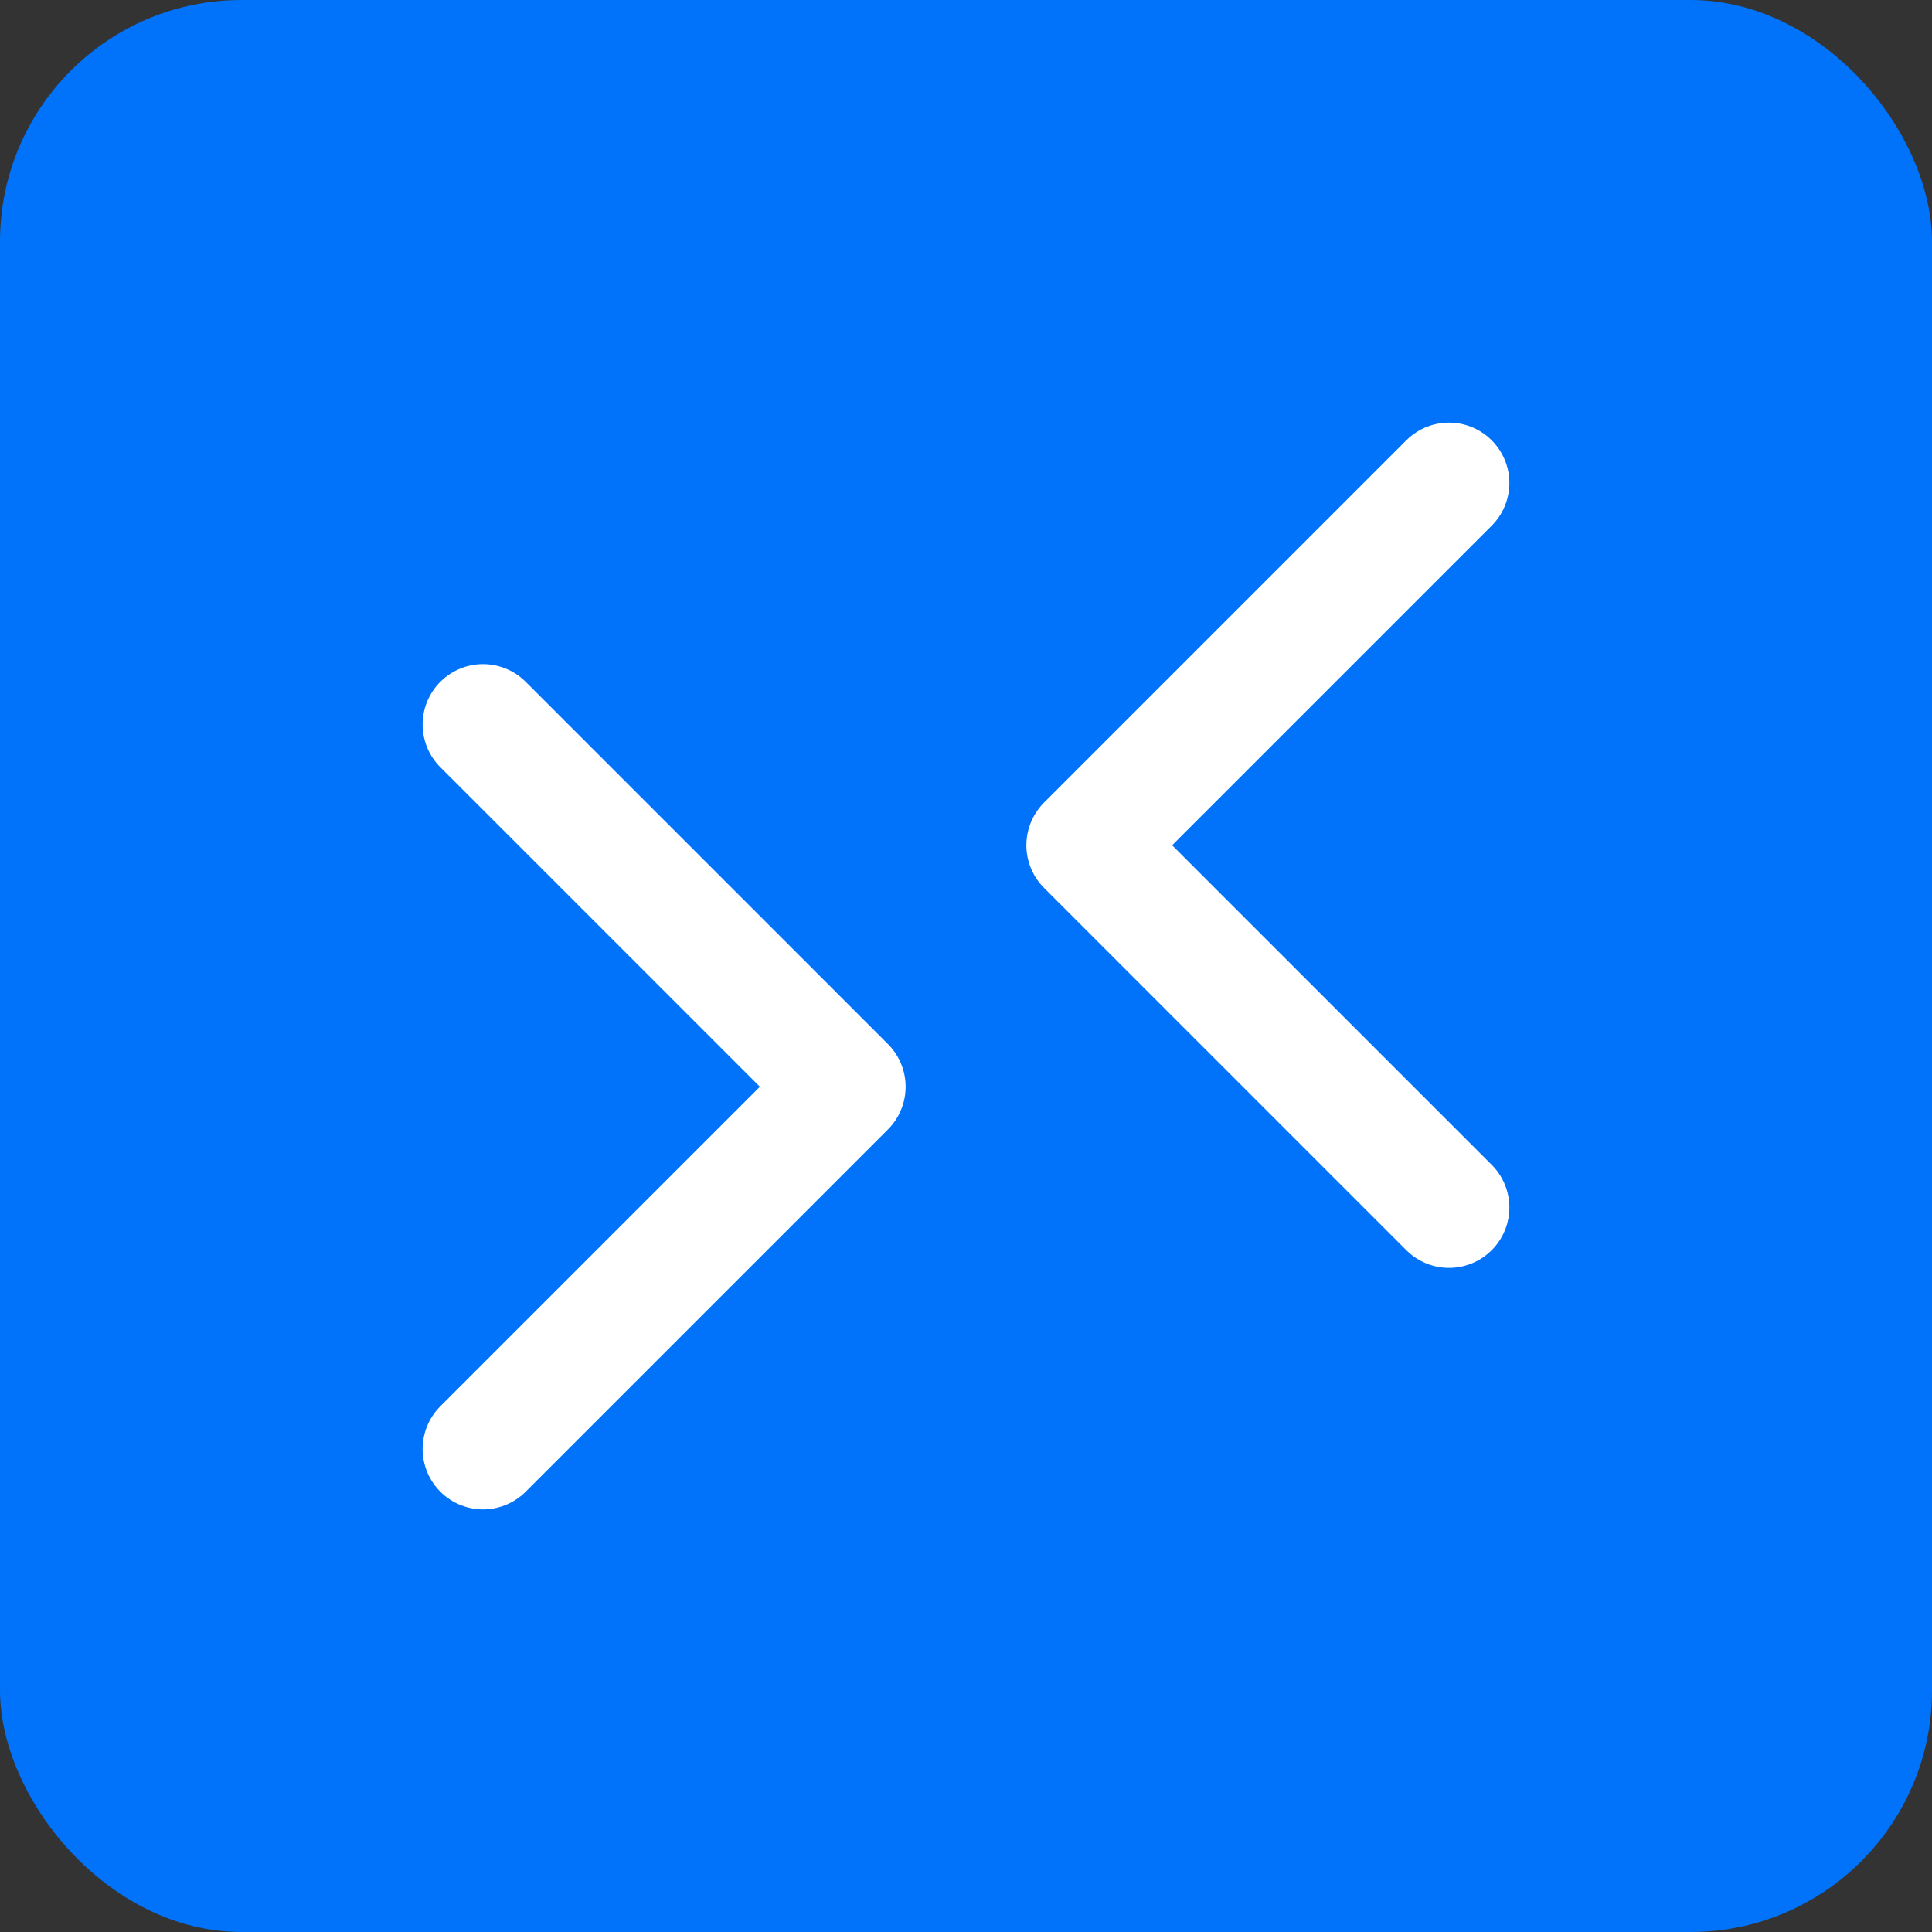
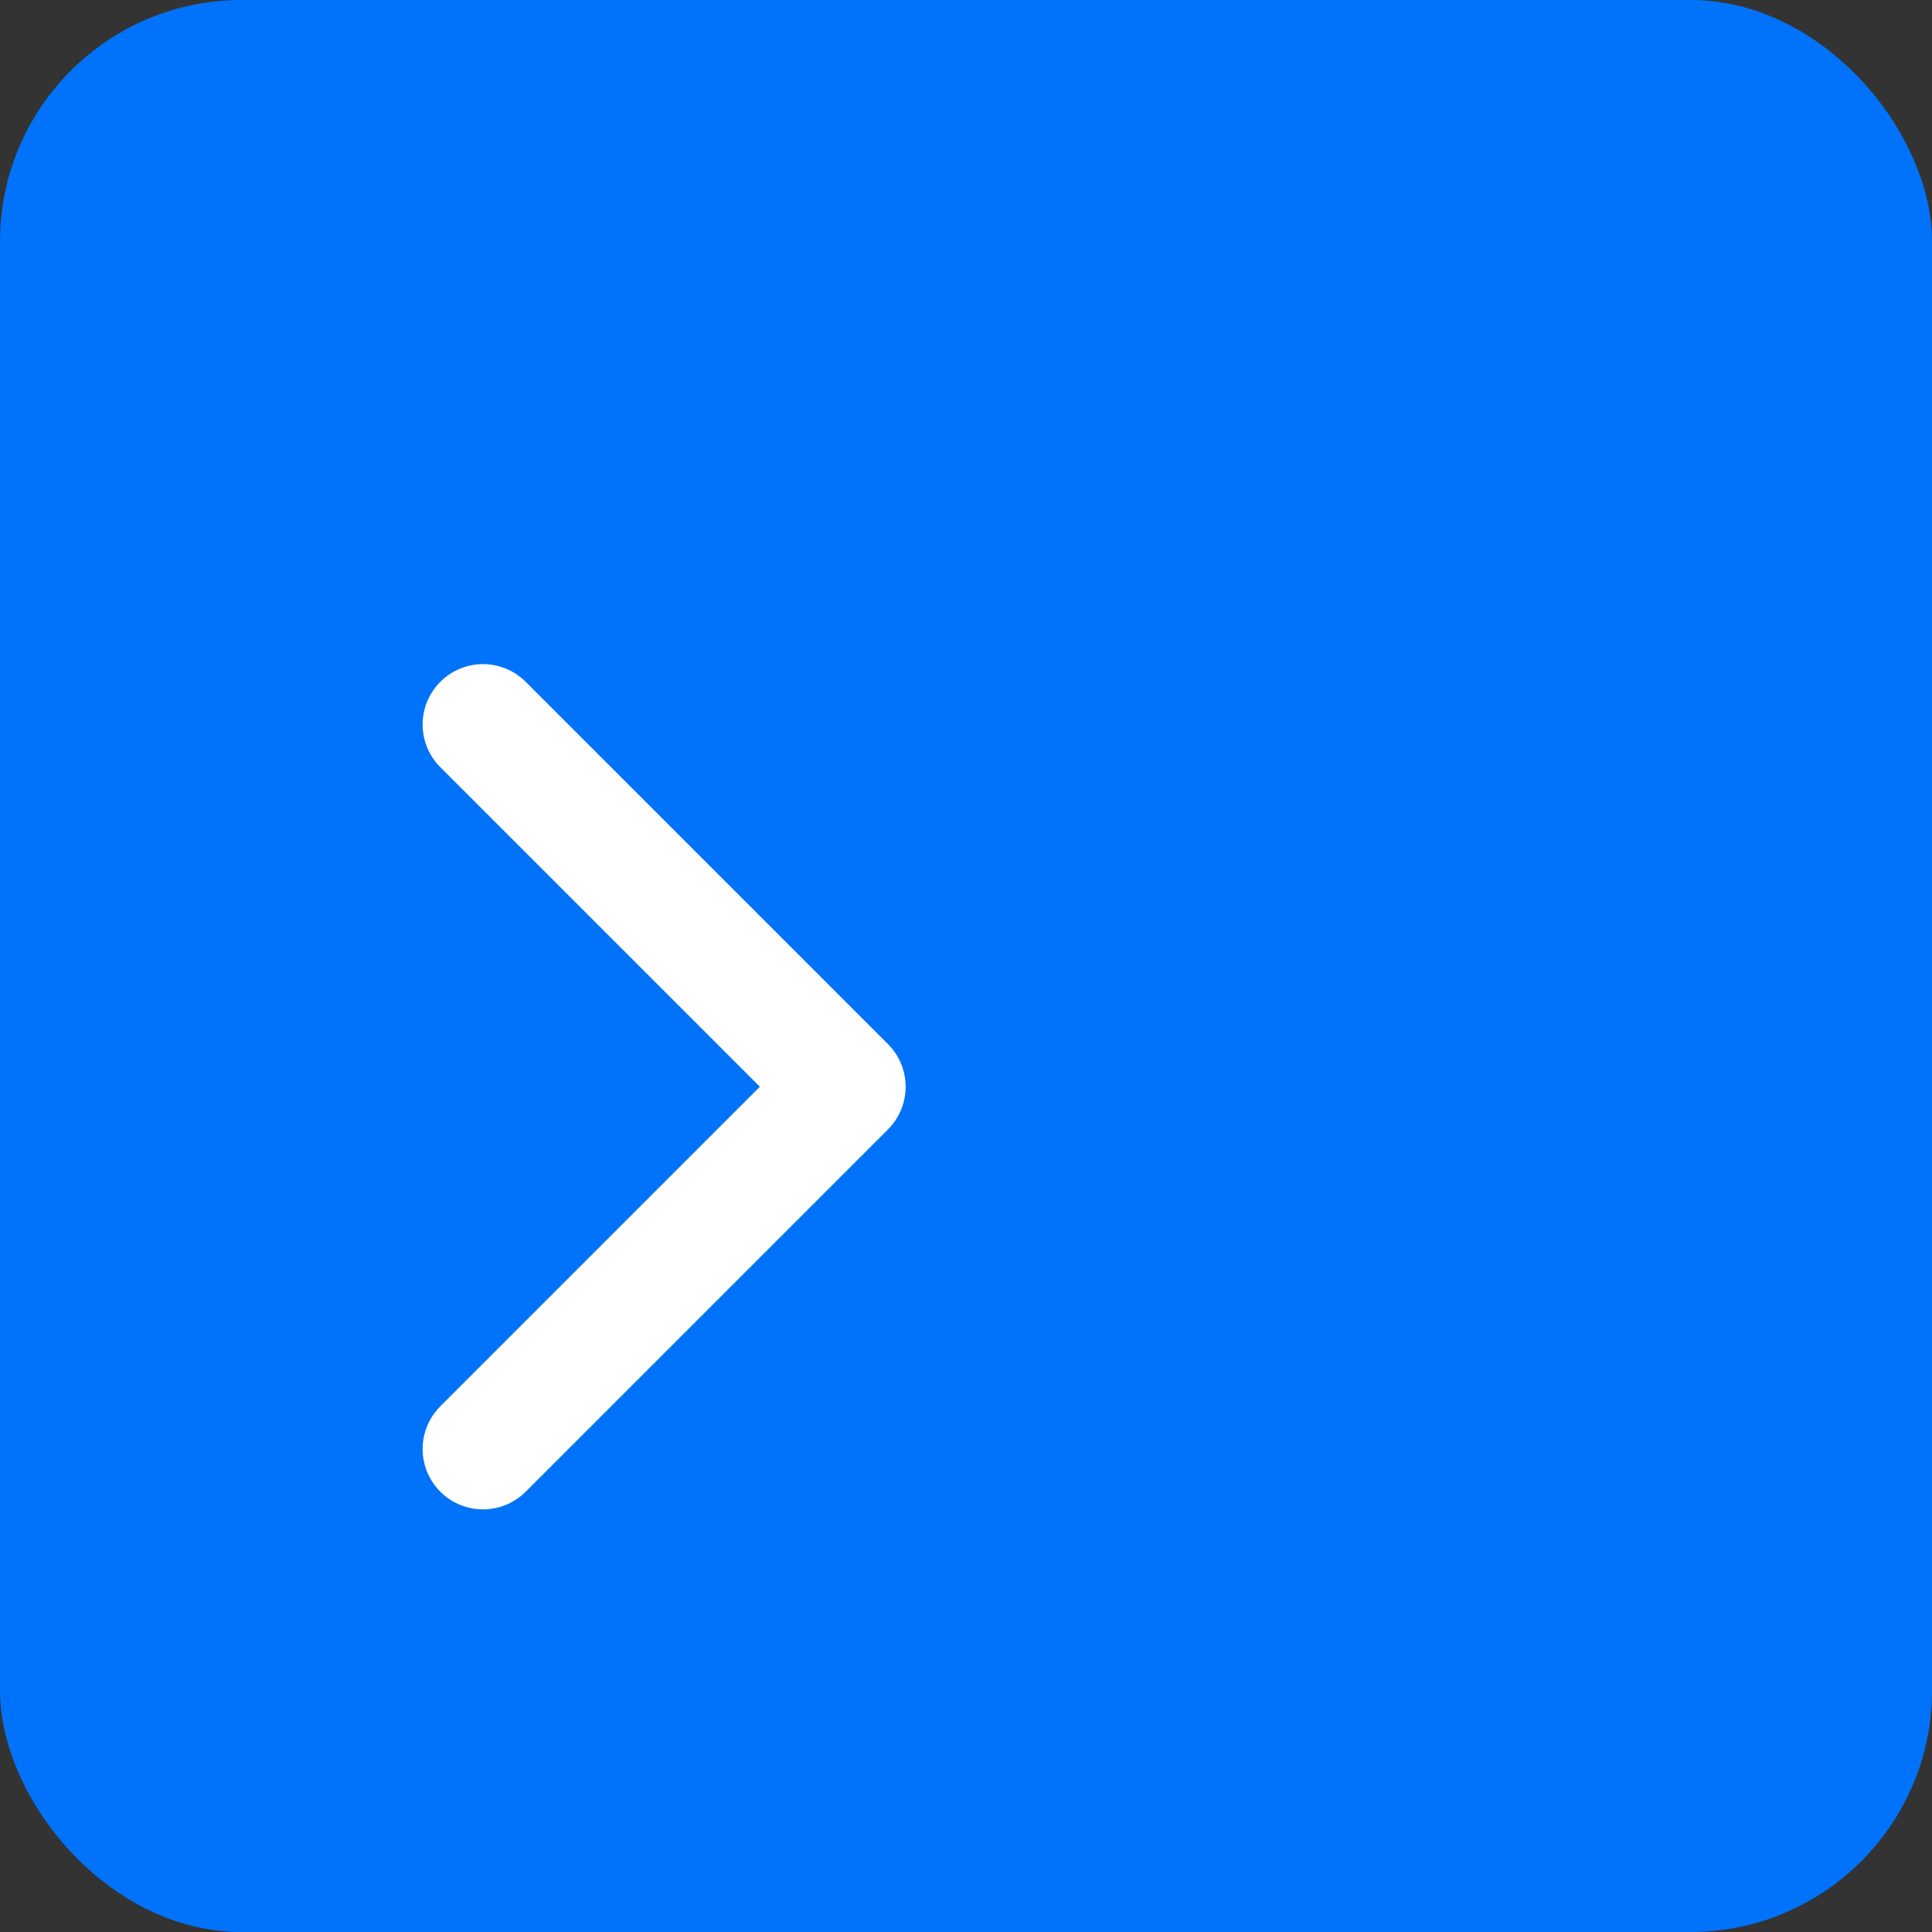
<svg xmlns="http://www.w3.org/2000/svg" width="32" height="32" viewBox="0 0 32 32" fill="none">
  <rect x="0" y="0" width="32" height="32" fill="#333333" stroke="none" />
  <rect width="32" height="32" rx="4" fill="#0073FA" />
  <path d="M8 12L14 18L8 24" stroke="white" stroke-width="2" stroke-linecap="round" stroke-linejoin="round" />
-   <path d="M24 8L18 14L24 20" stroke="white" stroke-width="2" stroke-linecap="round" stroke-linejoin="round" />
</svg>